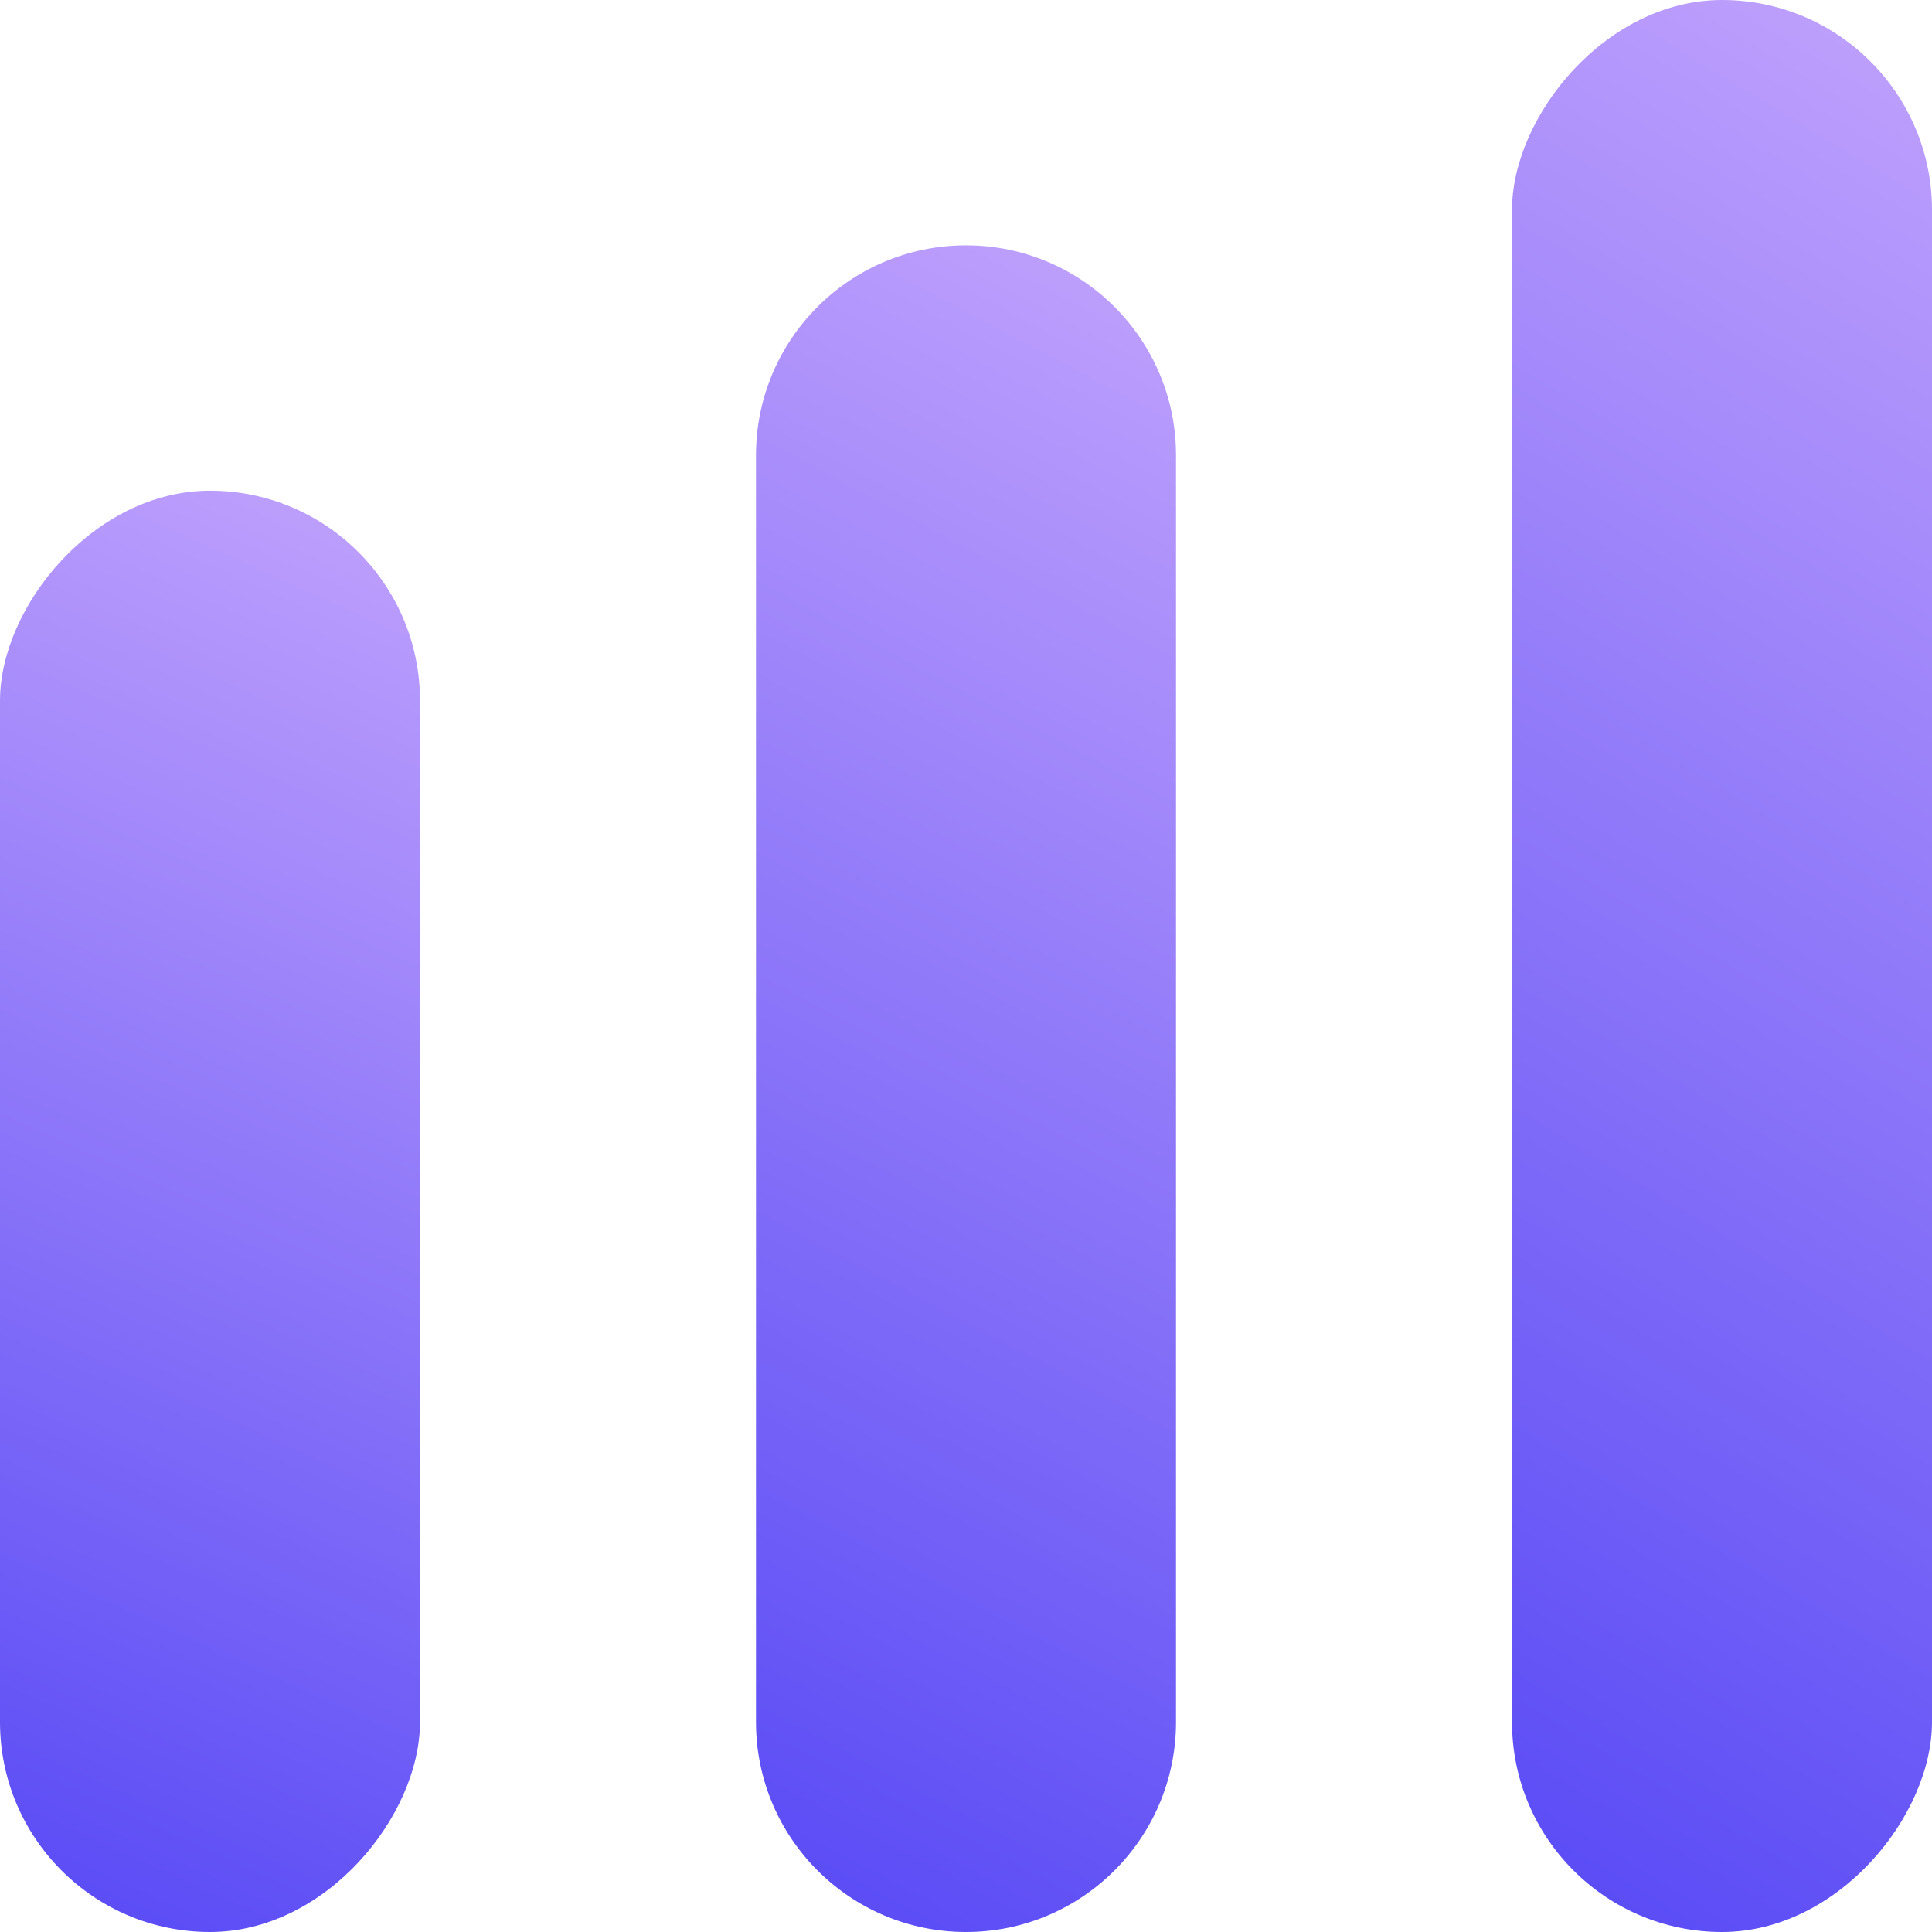
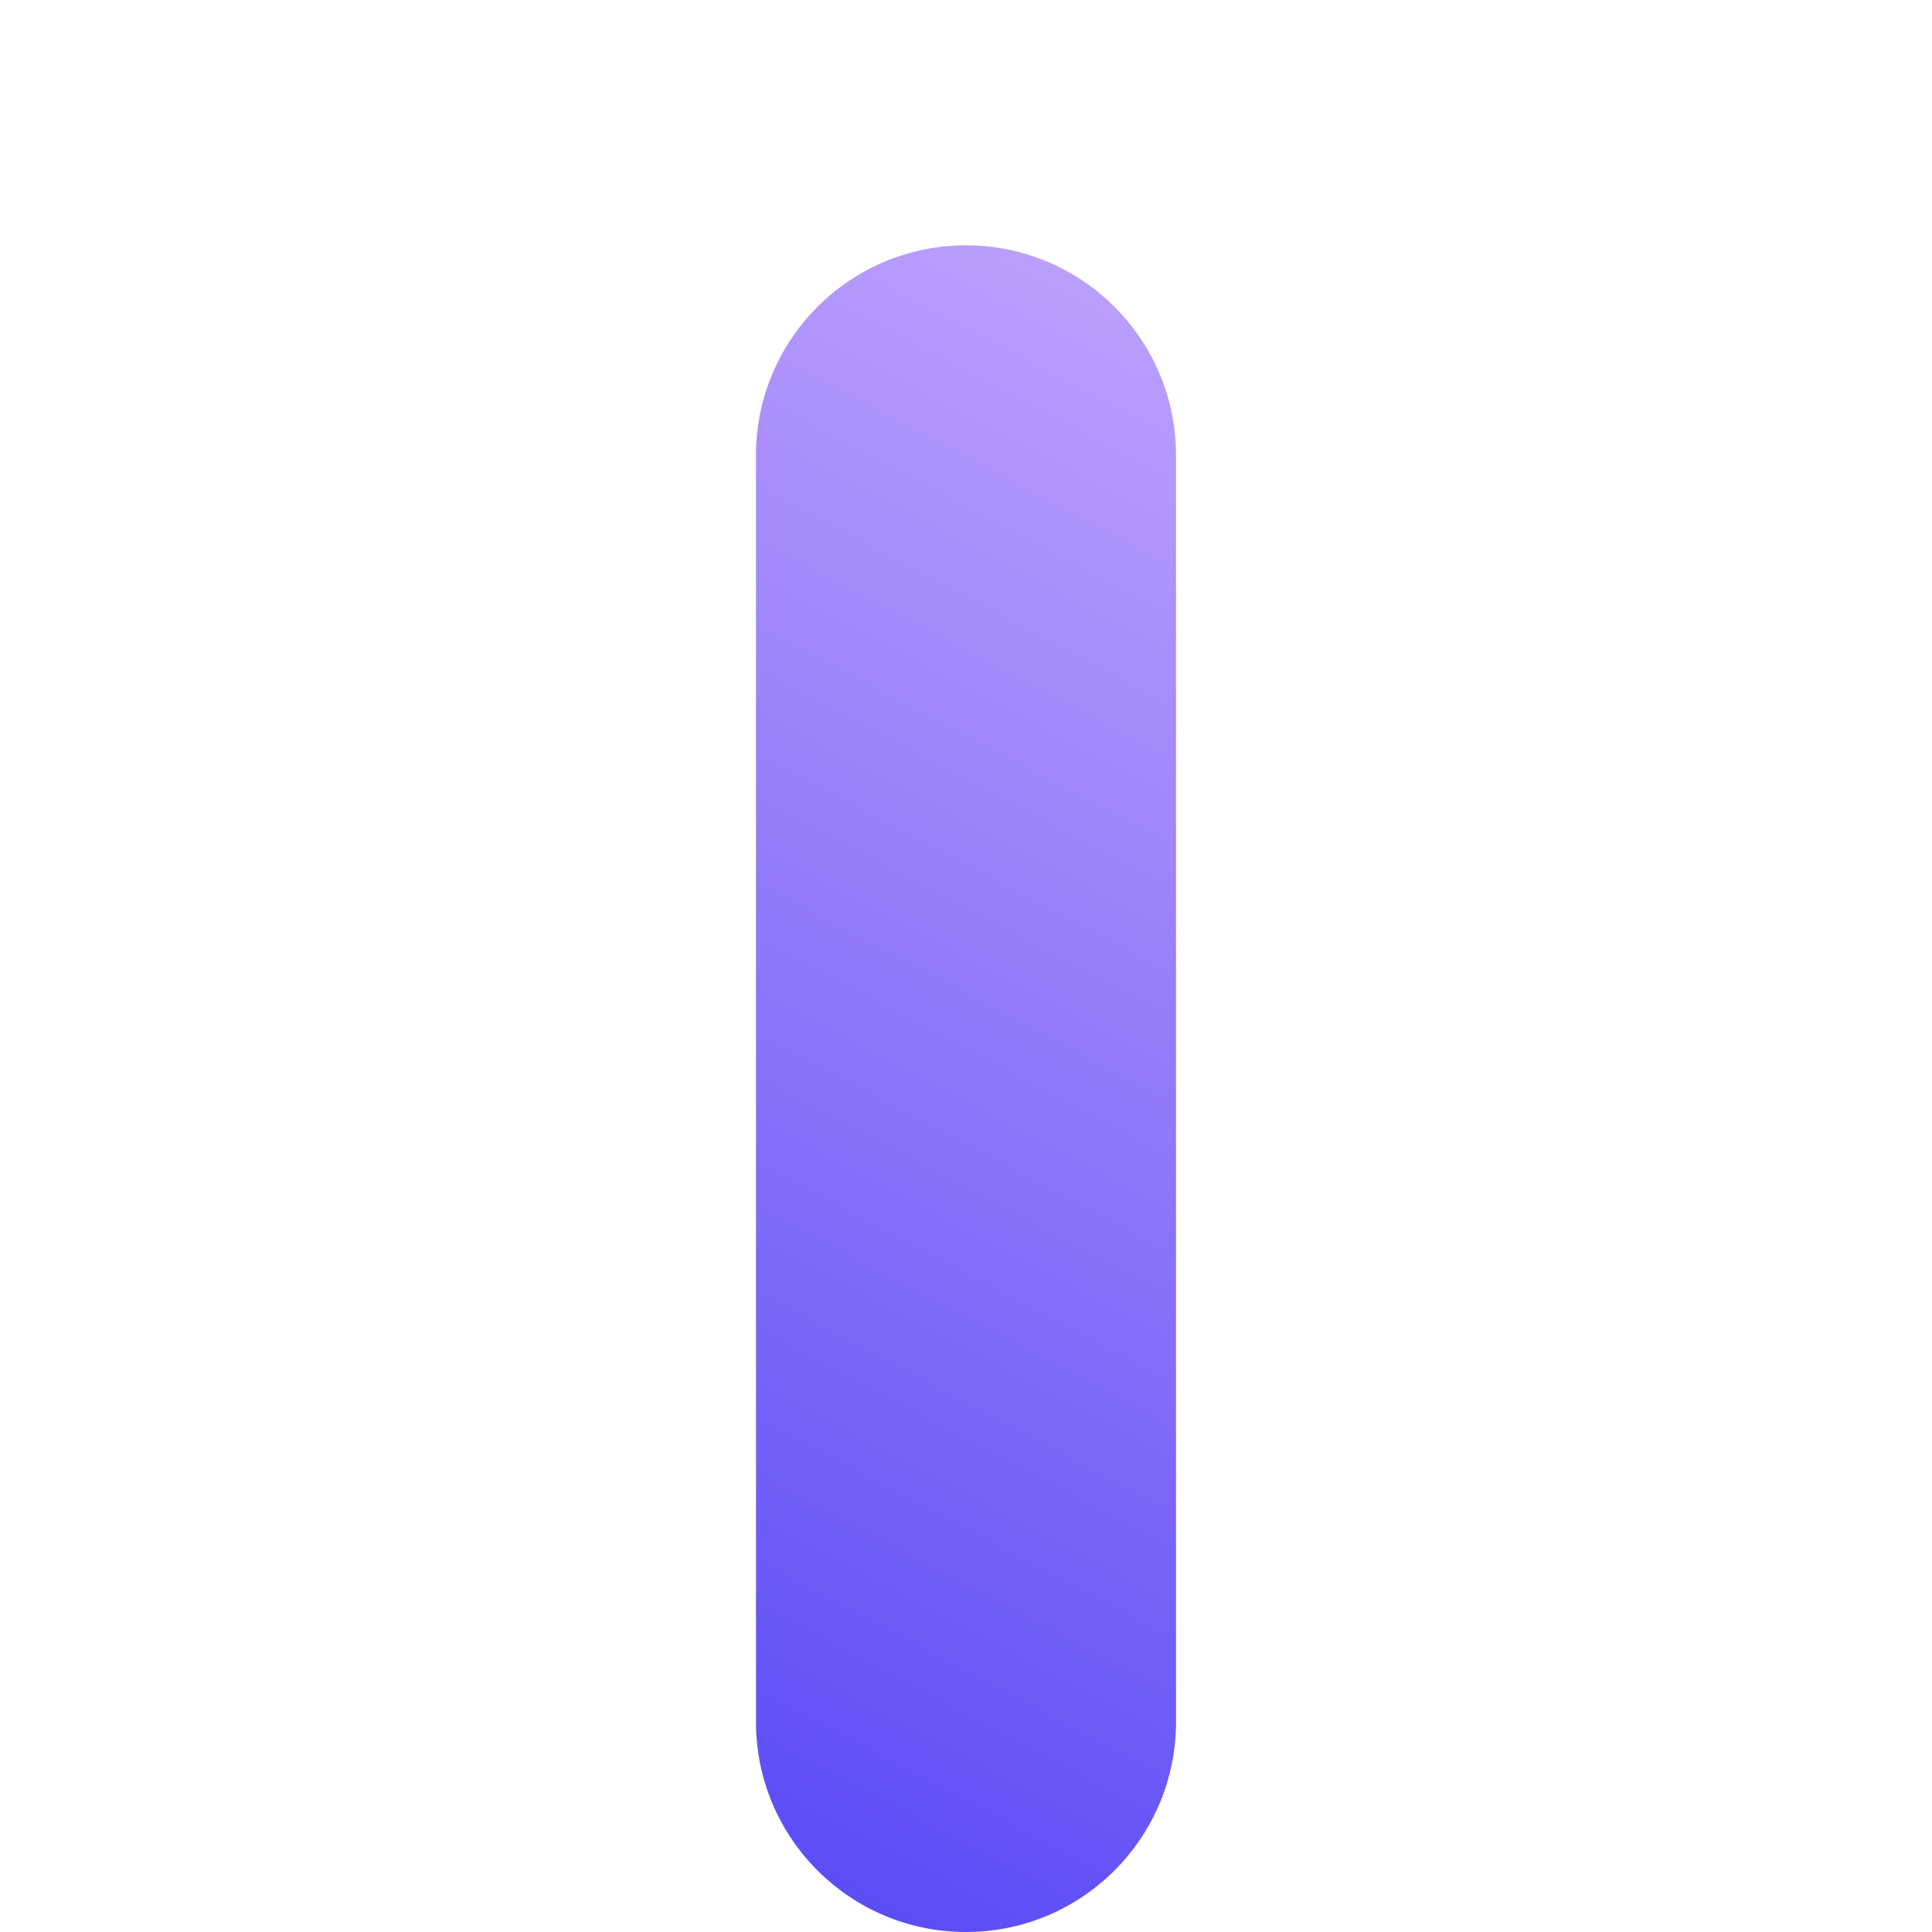
<svg xmlns="http://www.w3.org/2000/svg" width="67" height="67" viewBox="0 0 67 67" fill="none">
-   <rect width="14.565" height="67" rx="7.283" transform="matrix(-1 0 0 1 67 0)" fill="url(#paint0_linear_382_94)" />
  <path d="M40.783 15.79C40.783 11.768 37.522 8.508 33.5 8.508V8.508C29.478 8.508 26.217 11.768 26.217 15.79V59.717C26.217 63.739 29.478 67 33.5 67V67C37.522 67 40.783 63.739 40.783 59.717V15.79Z" fill="url(#paint1_linear_382_94)" />
-   <rect width="14.565" height="49.984" rx="7.283" transform="matrix(-1 0 0 1 14.565 17.016)" fill="url(#paint2_linear_382_94)" />
  <defs>
    <linearGradient id="paint0_linear_382_94" x1="-21.848" y1="-10.887" x2="50.073" y2="107.693" gradientUnits="userSpaceOnUse">
      <stop stop-color="#E2BEFF" />
      <stop offset="1" stop-color="#0000EF" />
    </linearGradient>
    <linearGradient id="paint1_linear_382_94" x1="62.63" y1="-0.997" x2="4.069" y2="109.6" gradientUnits="userSpaceOnUse">
      <stop stop-color="#E2BEFF" />
      <stop offset="1" stop-color="#0000EF" />
    </linearGradient>
    <linearGradient id="paint2_linear_382_94" x1="-21.848" y1="-8.122" x2="23.601" y2="92.321" gradientUnits="userSpaceOnUse">
      <stop stop-color="#E2BEFF" />
      <stop offset="1" stop-color="#0000EF" />
    </linearGradient>
  </defs>
</svg>